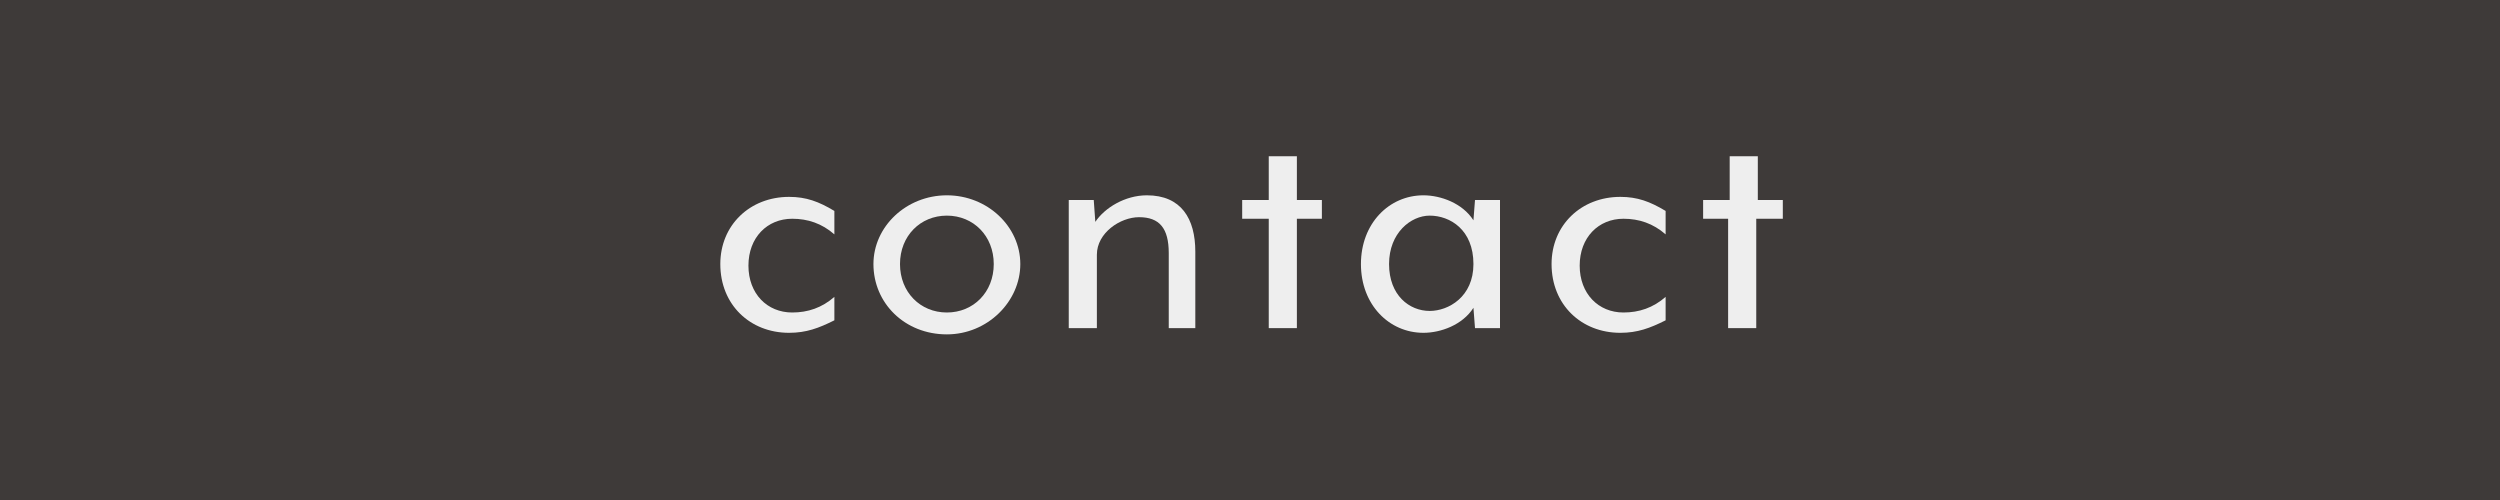
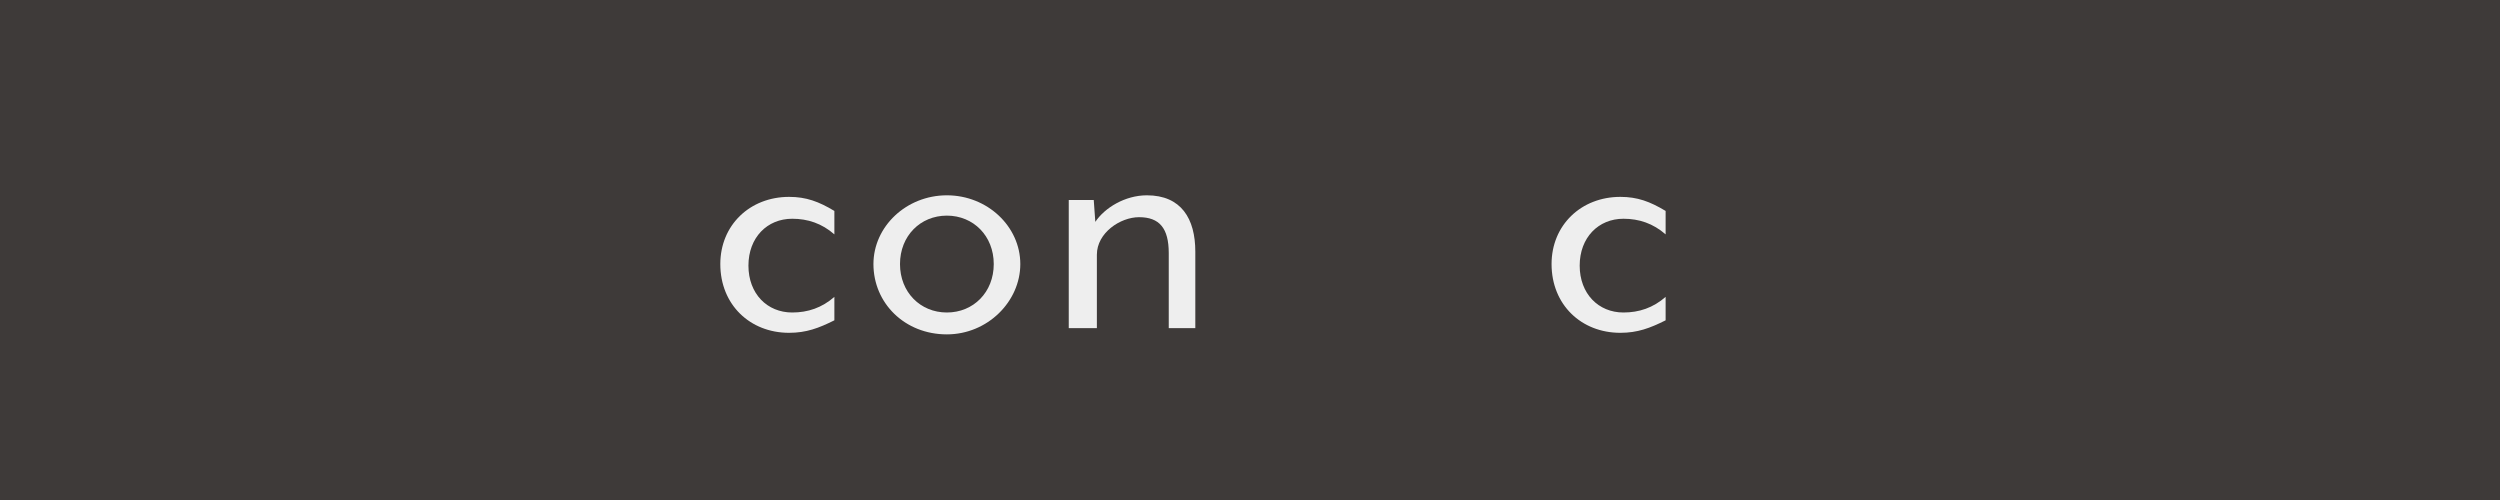
<svg xmlns="http://www.w3.org/2000/svg" version="1.1" id="レイヤー_1" x="0px" y="0px" viewBox="0 0 160 32" style="enable-background:new 0 0 160 32;" xml:space="preserve">
  <style type="text/css">
	.st0{fill:#3E3A39;}
	.st1{enable-background:new    ;}
	.st2{fill:#EEEEEE;}
</style>
  <g transform="translate(-642 -5505)">
    <rect x="642" y="5505" class="st0" width="160" height="32" />
    <g class="st1">
      <path class="st2" d="M692.5,5526.3c-2.5,0-4.4-1.8-4.4-4.4c0-2.5,1.9-4.3,4.4-4.3c1.1,0,1.9,0.3,2.9,0.9v1.5c-0.8-0.7-1.7-1-2.7-1    c-1.6,0-2.8,1.2-2.8,3c0,1.8,1.2,3,2.8,3c1,0,1.9-0.3,2.7-1v1.5C694.4,5526,693.6,5526.3,692.5,5526.3z" />
      <path class="st2" d="M702.6,5526.4c-2.7,0-4.7-2-4.7-4.5c0-2.4,2.1-4.4,4.7-4.4s4.7,2,4.7,4.4    C707.3,5524.3,705.2,5526.4,702.6,5526.4z M702.6,5518.8c-1.7,0-3,1.3-3,3.1s1.3,3.1,3,3.1c1.7,0,3-1.3,3-3.1    S704.3,5518.8,702.6,5518.8z" />
      <path class="st2" d="M716.8,5526v-4.8c0-1.6-0.6-2.3-1.9-2.3c-1.2,0-2.7,1-2.7,2.4v4.7h-1.8v-8.2h1.6l0.1,1.4    c0.6-0.9,1.9-1.7,3.3-1.7c2.2,0,3.1,1.5,3.1,3.6v4.9H716.8z" />
-       <path class="st2" d="M725,5519v7h-1.8v-7h-1.7v-1.2h1.7v-2.8h1.8v2.8h1.6v1.2H725z" />
-       <path class="st2" d="M736.4,5526l-0.1-1.3c-0.7,1.1-2.1,1.6-3.2,1.6c-2.2,0-4-1.8-4-4.4c0-2.6,1.8-4.4,4-4.4    c1.1,0,2.5,0.5,3.2,1.6l0.1-1.3h1.6v8.2H736.4z M730.9,5521.9c0,2,1.3,3,2.6,3c1.2,0,2.8-0.9,2.8-3c0-2.2-1.5-3.1-2.8-3.1    C732.3,5518.8,730.9,5519.9,730.9,5521.9z" />
-       <path class="st2" d="M745.7,5526.3c-2.5,0-4.4-1.8-4.4-4.4c0-2.5,1.9-4.3,4.4-4.3c1.1,0,1.9,0.3,2.9,0.9v1.5c-0.8-0.7-1.7-1-2.7-1    c-1.6,0-2.8,1.2-2.8,3c0,1.8,1.2,3,2.8,3c1,0,1.9-0.3,2.7-1v1.5C747.6,5526,746.8,5526.3,745.7,5526.3z" />
-       <path class="st2" d="M754.4,5519v7h-1.8v-7H751v-1.2h1.7v-2.8h1.8v2.8h1.6v1.2H754.4z" />
+       <path class="st2" d="M745.7,5526.3c-2.5,0-4.4-1.8-4.4-4.4c0-2.5,1.9-4.3,4.4-4.3c1.1,0,1.9,0.3,2.9,0.9v1.5c-0.8-0.7-1.7-1-2.7-1    c-1.6,0-2.8,1.2-2.8,3c0,1.8,1.2,3,2.8,3c1,0,1.9-0.3,2.7-1v1.5C747.6,5526,746.8,5526.3,745.7,5526.3" />
    </g>
  </g>
</svg>